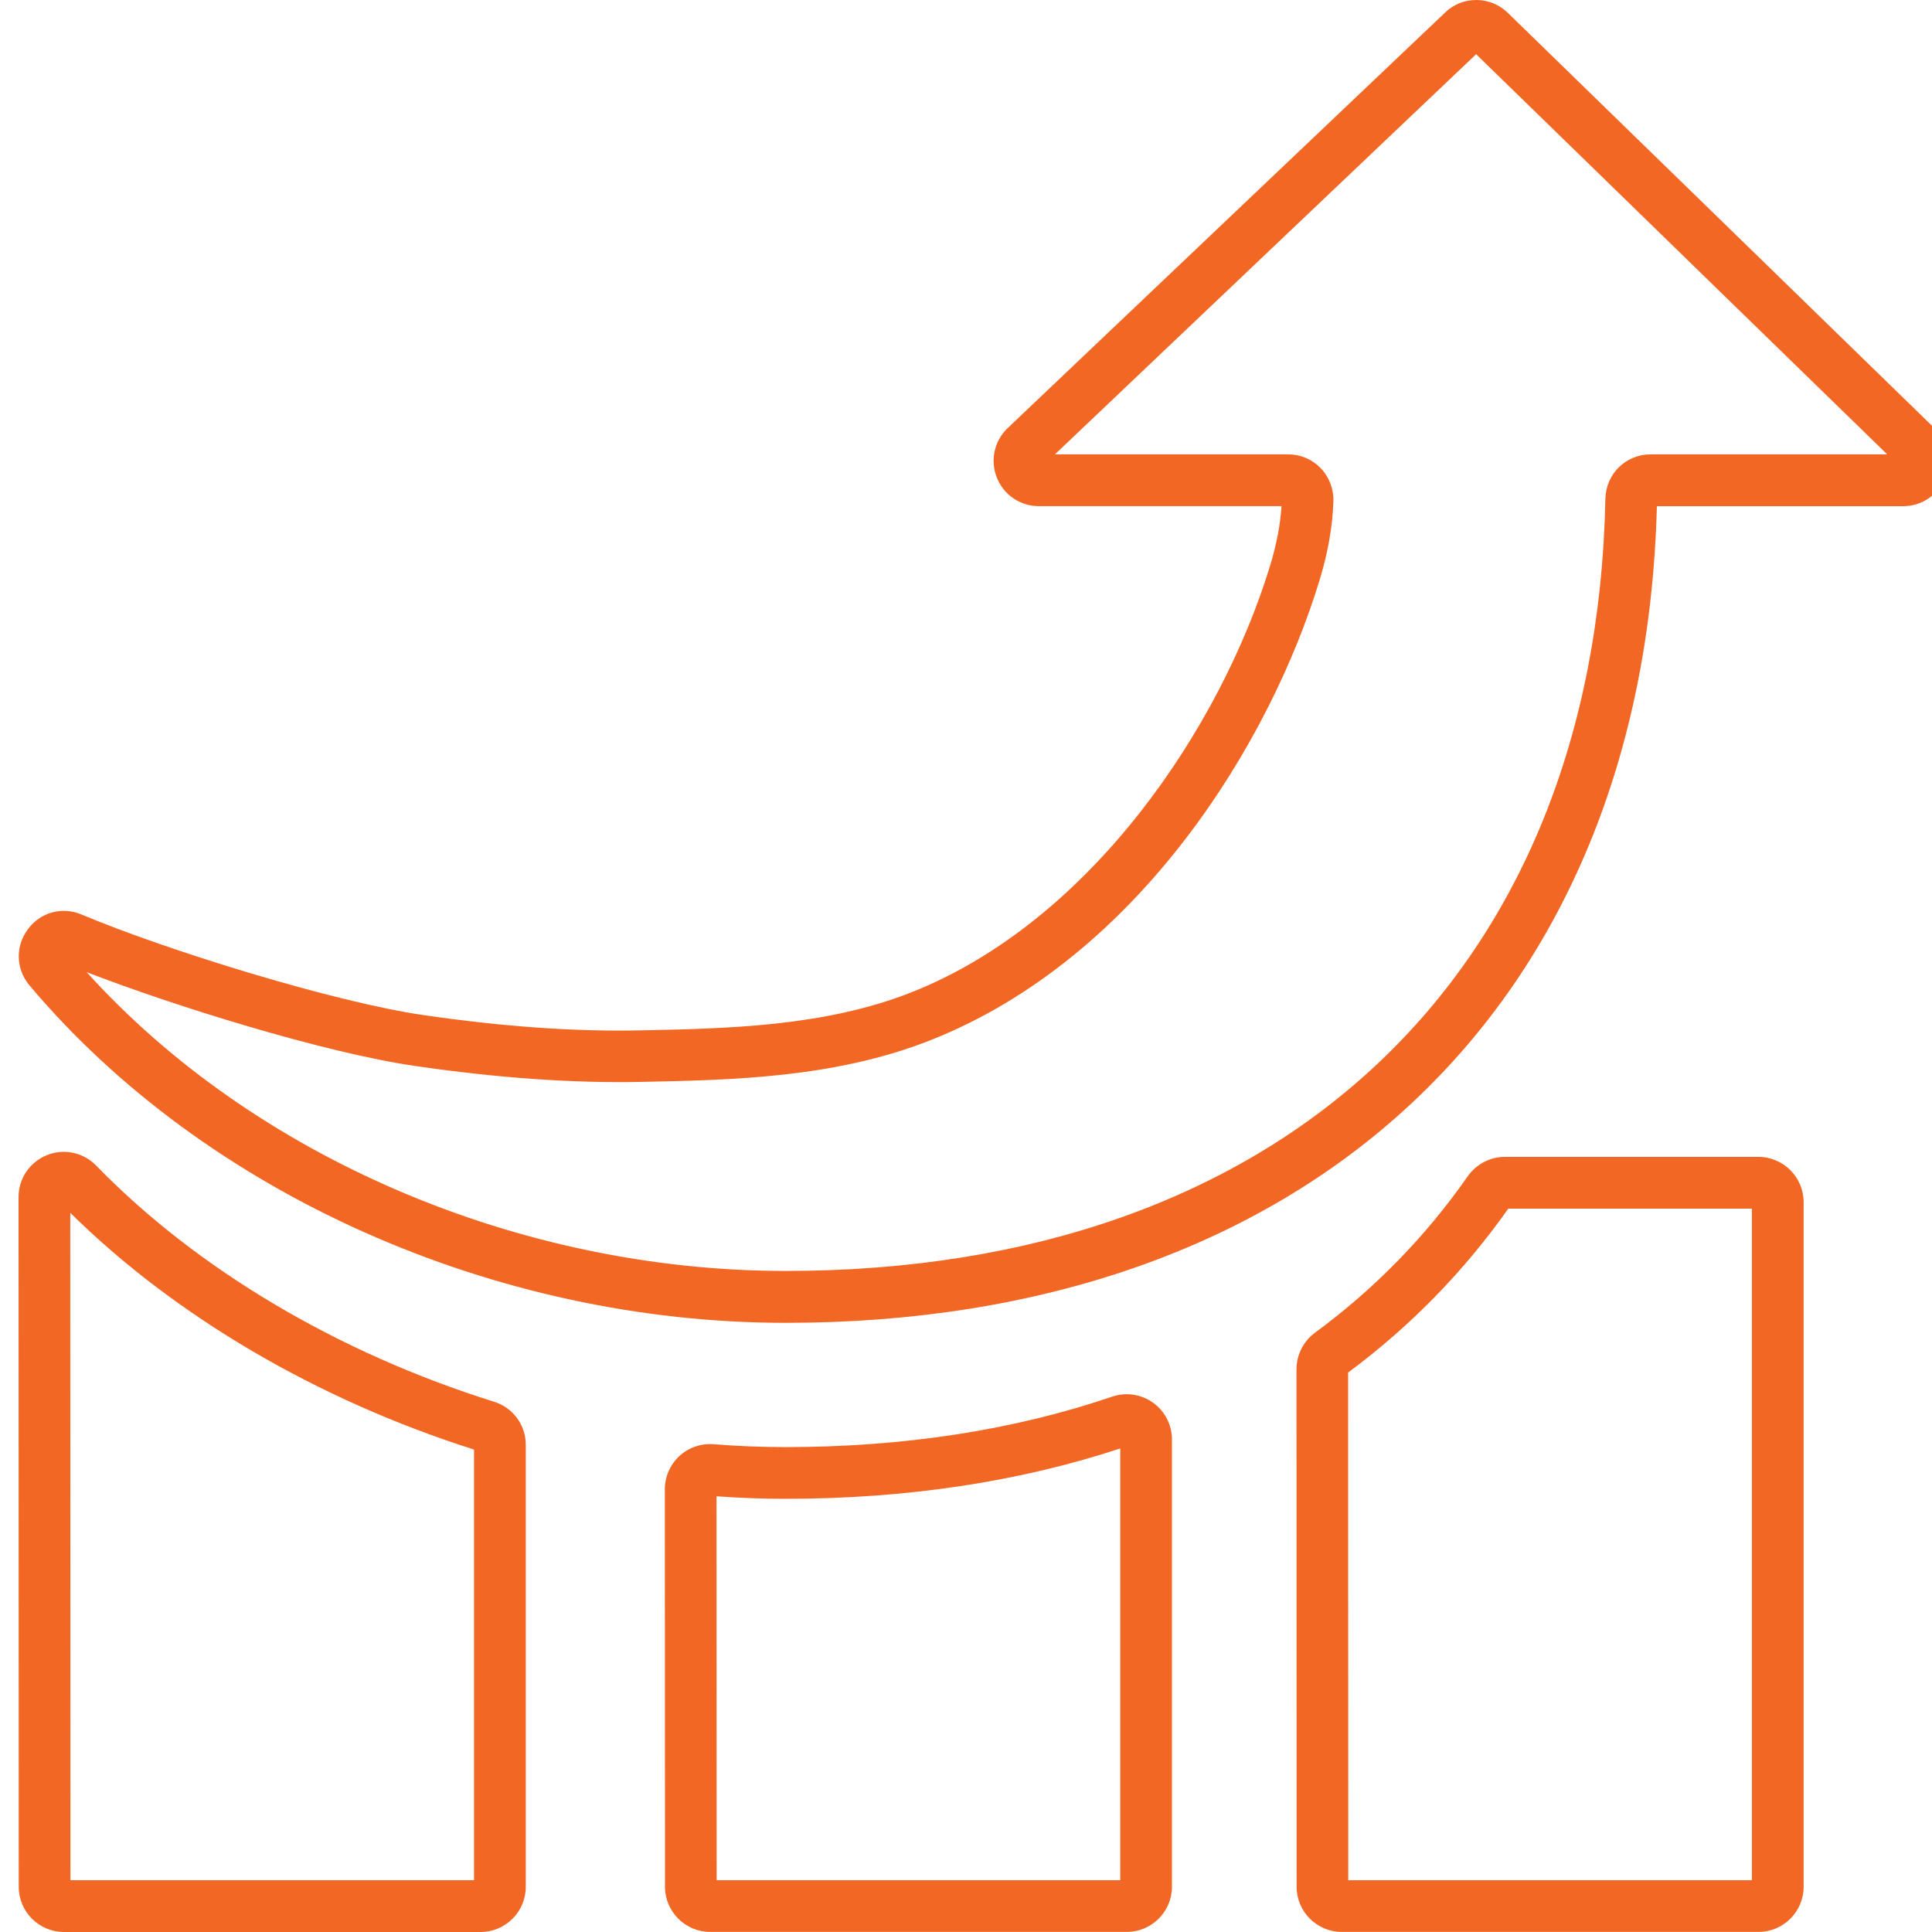
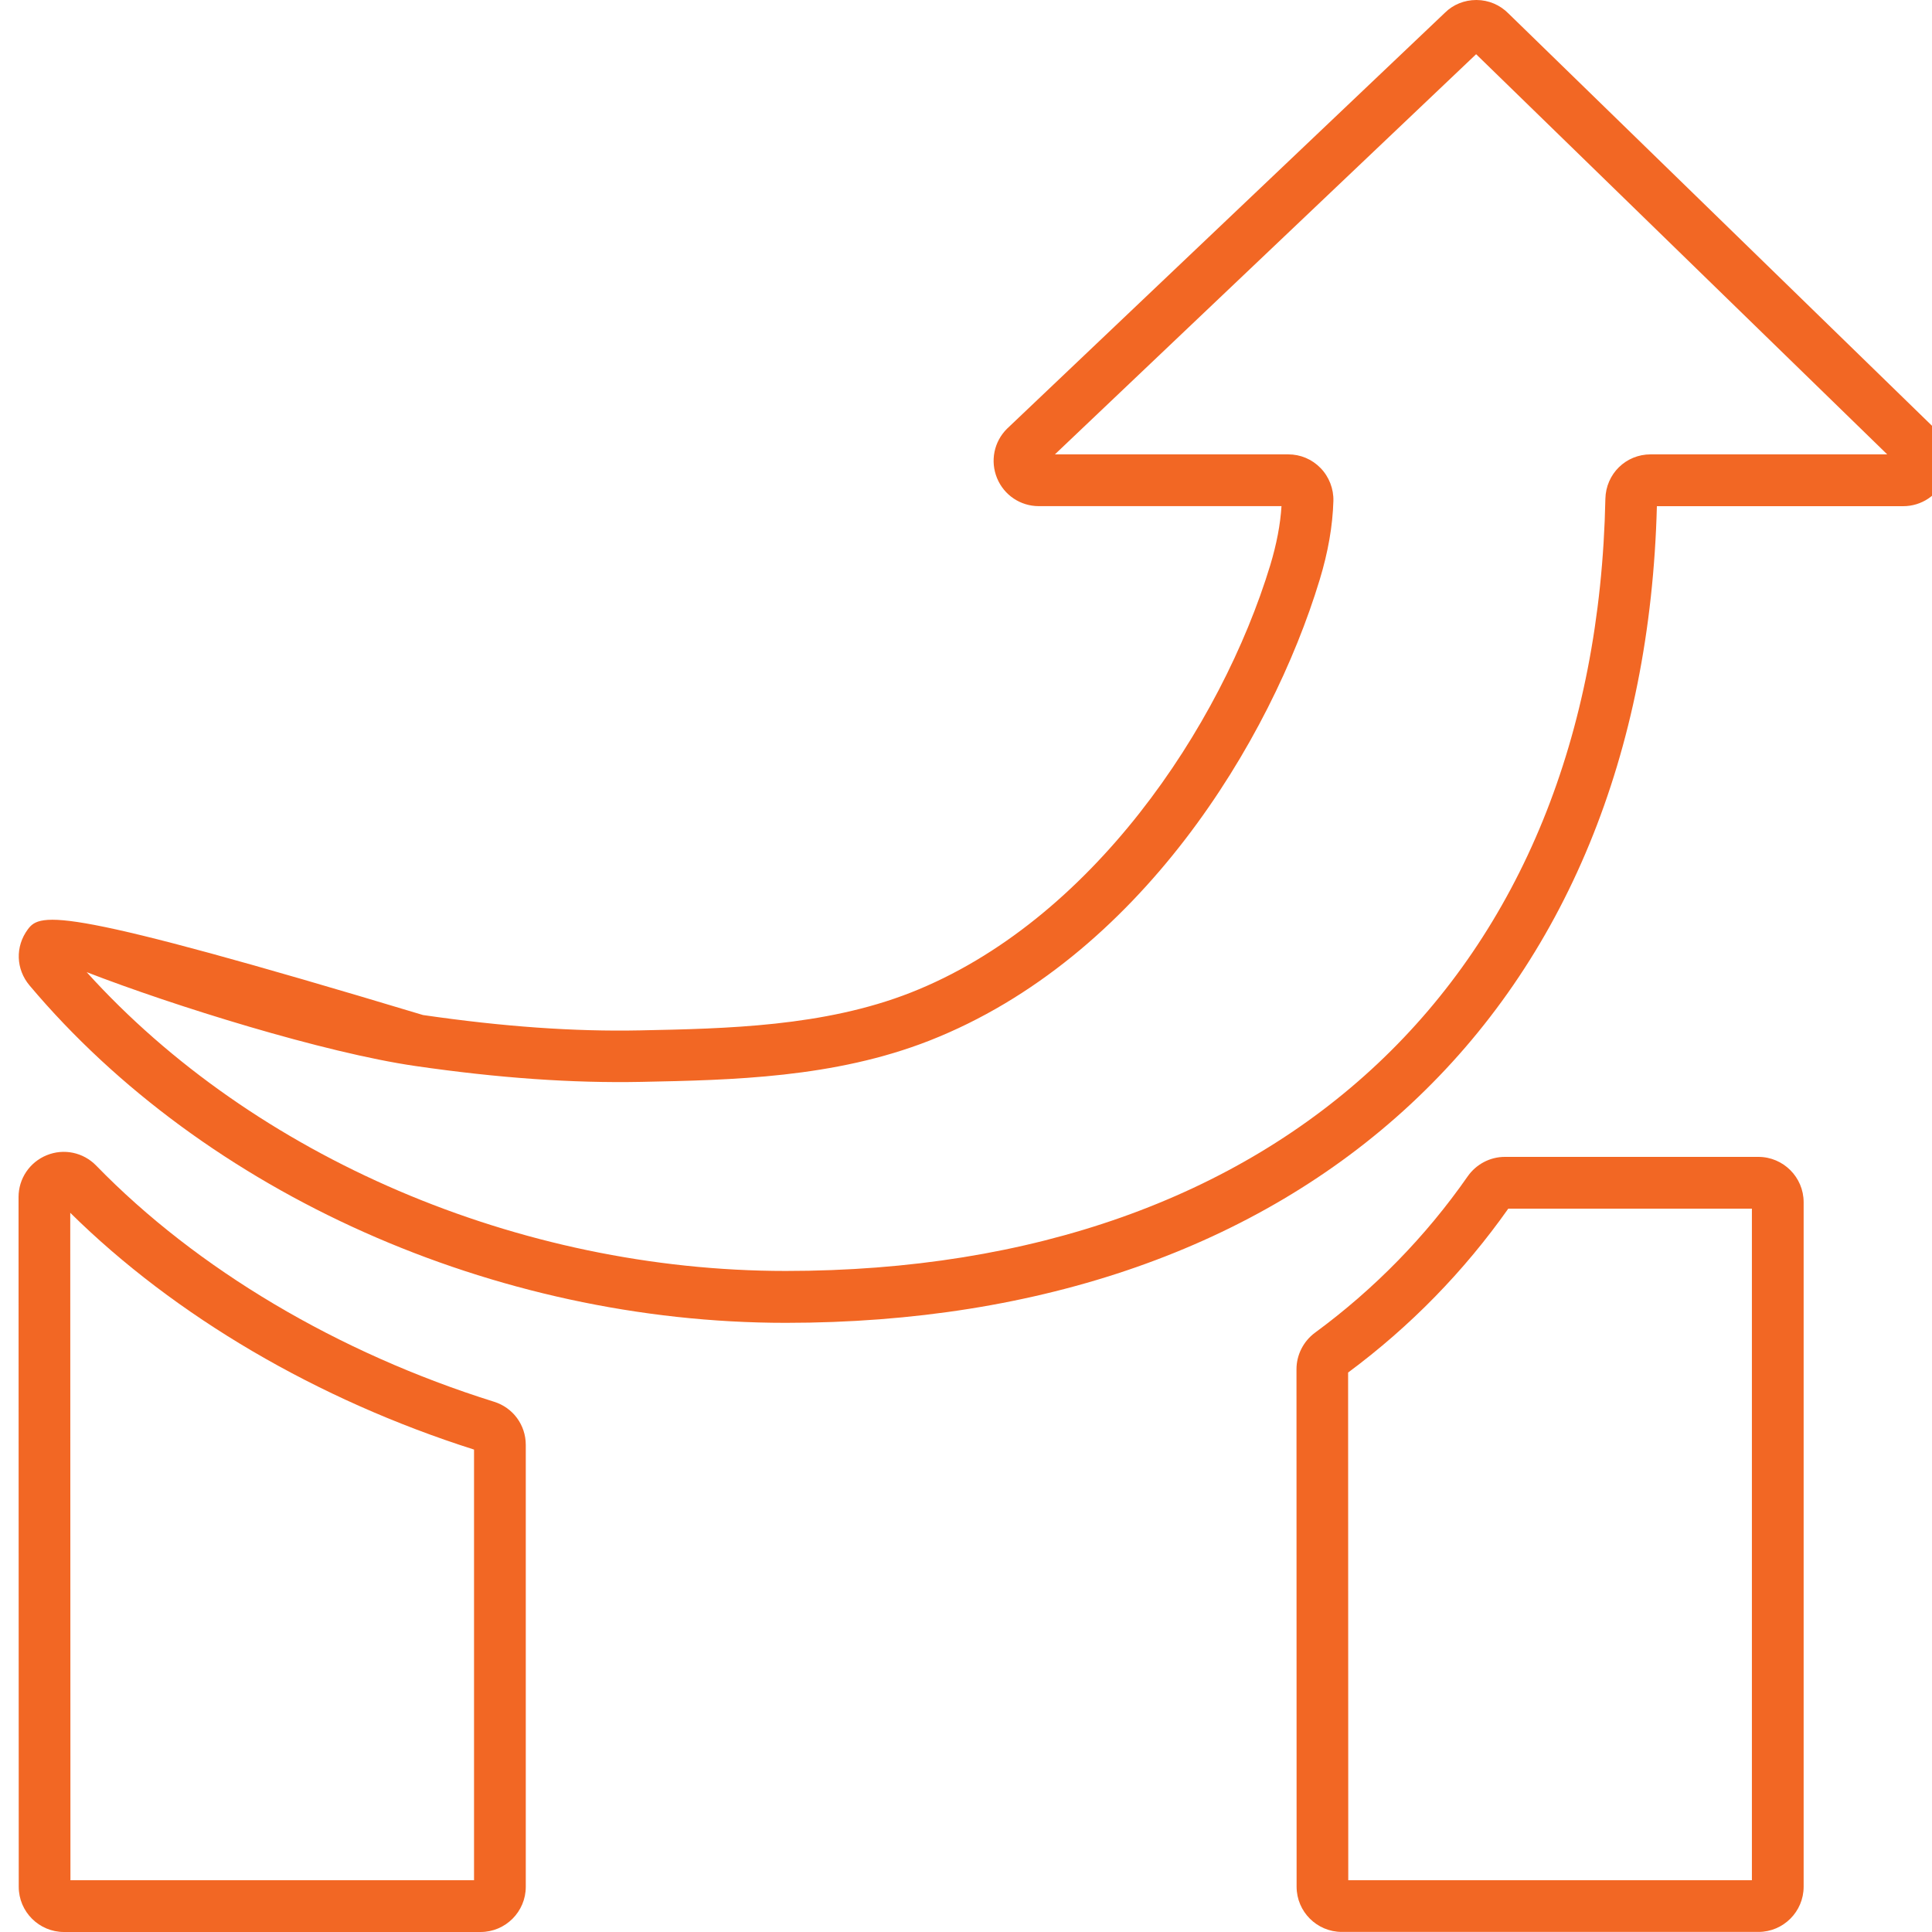
<svg xmlns="http://www.w3.org/2000/svg" width="50" height="50" viewBox="0 0 50 50" fill="none">
  <g clip-path="url(#clip0_2618_39818)">
-     <path d="M50.078 11.095L39.04 0.35C38.821 0.127 38.527 0.002 38.214 0C38.212 0 38.209 0 38.207 0C37.896 0 37.605 0.12 37.395 0.329L26.062 11.095C25.724 11.43 25.622 11.931 25.803 12.373C25.983 12.813 26.408 13.099 26.885 13.099H33.165C33.135 13.577 33.039 14.077 32.876 14.621C31.603 18.808 28.233 23.856 23.568 25.689C21.326 26.57 18.797 26.621 16.567 26.666C14.858 26.701 13.02 26.57 10.948 26.269C8.665 25.938 4.325 24.599 2.114 23.669C1.605 23.455 1.045 23.608 0.719 24.053C0.391 24.498 0.41 25.082 0.766 25.505C5.302 30.89 12.799 34.235 20.335 34.235C26.937 34.235 32.528 32.279 36.506 28.577C40.514 24.849 42.715 19.501 42.88 13.1H49.254C49.727 13.1 50.15 12.818 50.334 12.381C50.517 11.941 50.421 11.441 50.078 11.095ZM42.718 11.759C42.076 11.759 41.561 12.264 41.547 12.91C41.295 25.236 33.166 32.892 20.335 32.892C13.43 32.892 6.568 29.944 2.243 25.159C4.49 26.03 8.387 27.246 10.755 27.589C12.901 27.9 14.809 28.034 16.594 27.999C18.936 27.952 21.591 27.898 24.057 26.93C29.484 24.796 32.889 19.173 34.153 15.005C34.372 14.283 34.488 13.617 34.508 12.968C34.518 12.652 34.396 12.339 34.177 12.114C33.954 11.884 33.657 11.759 33.337 11.759H27.301L38.202 1.403L48.841 11.759H42.718Z" fill="#F26724" />
+     <path d="M50.078 11.095L39.04 0.35C38.821 0.127 38.527 0.002 38.214 0C38.212 0 38.209 0 38.207 0C37.896 0 37.605 0.12 37.395 0.329L26.062 11.095C25.724 11.43 25.622 11.931 25.803 12.373C25.983 12.813 26.408 13.099 26.885 13.099H33.165C33.135 13.577 33.039 14.077 32.876 14.621C31.603 18.808 28.233 23.856 23.568 25.689C21.326 26.57 18.797 26.621 16.567 26.666C14.858 26.701 13.02 26.57 10.948 26.269C1.605 23.455 1.045 23.608 0.719 24.053C0.391 24.498 0.41 25.082 0.766 25.505C5.302 30.89 12.799 34.235 20.335 34.235C26.937 34.235 32.528 32.279 36.506 28.577C40.514 24.849 42.715 19.501 42.88 13.1H49.254C49.727 13.1 50.15 12.818 50.334 12.381C50.517 11.941 50.421 11.441 50.078 11.095ZM42.718 11.759C42.076 11.759 41.561 12.264 41.547 12.91C41.295 25.236 33.166 32.892 20.335 32.892C13.43 32.892 6.568 29.944 2.243 25.159C4.49 26.03 8.387 27.246 10.755 27.589C12.901 27.9 14.809 28.034 16.594 27.999C18.936 27.952 21.591 27.898 24.057 26.93C29.484 24.796 32.889 19.173 34.153 15.005C34.372 14.283 34.488 13.617 34.508 12.968C34.518 12.652 34.396 12.339 34.177 12.114C33.954 11.884 33.657 11.759 33.337 11.759H27.301L38.202 1.403L48.841 11.759H42.718Z" fill="#F26724" />
    <path d="M45.506 29.94H38.945C38.564 29.94 38.206 30.128 37.985 30.442C36.9 31.999 35.568 33.361 34.031 34.491C33.732 34.712 33.553 35.065 33.553 35.434L33.556 48.828C33.556 49.473 34.081 49.998 34.727 49.998H45.508C46.153 49.998 46.678 49.473 46.678 48.828V31.111C46.677 30.466 46.152 29.94 45.506 29.94ZM45.339 48.66H34.893L34.889 35.521C36.495 34.331 37.888 32.904 39.034 31.28H45.339V48.66Z" fill="#F26724" />
-     <path d="M29.84 36.301C29.534 36.082 29.139 36.023 28.783 36.145C26.238 37.011 23.393 37.451 20.329 37.451C19.72 37.451 19.093 37.426 18.464 37.376C18.141 37.353 17.82 37.463 17.583 37.682C17.343 37.903 17.206 38.217 17.206 38.544L17.21 48.828C17.21 49.473 17.735 49.998 18.38 49.998H29.159C29.805 49.998 30.33 49.473 30.33 48.828V37.252C30.33 36.874 30.146 36.52 29.84 36.301ZM28.992 48.66H18.546L18.543 38.724C19.145 38.768 19.745 38.789 20.329 38.789C23.451 38.789 26.365 38.351 28.992 37.486V48.66Z" fill="#F26724" />
    <path d="M12.783 36.276C8.749 35.013 5.093 32.844 2.49 30.166C2.156 29.822 1.652 29.716 1.209 29.897C0.766 30.078 0.48 30.503 0.48 30.981L0.485 48.83C0.485 49.475 1.01 50 1.656 50H12.436C13.082 50 13.607 49.475 13.607 48.83V37.393C13.607 36.878 13.276 36.428 12.783 36.276ZM12.269 48.66H1.823L1.818 31.387C4.526 34.062 8.215 36.227 12.268 37.515V48.66H12.269Z" fill="#F26724" />
  </g>
  <defs>
    <clipPath id="clip0_2618_39818">
      <rect width="50" height="50" fill="white" />
    </clipPath>
  </defs>
</svg>